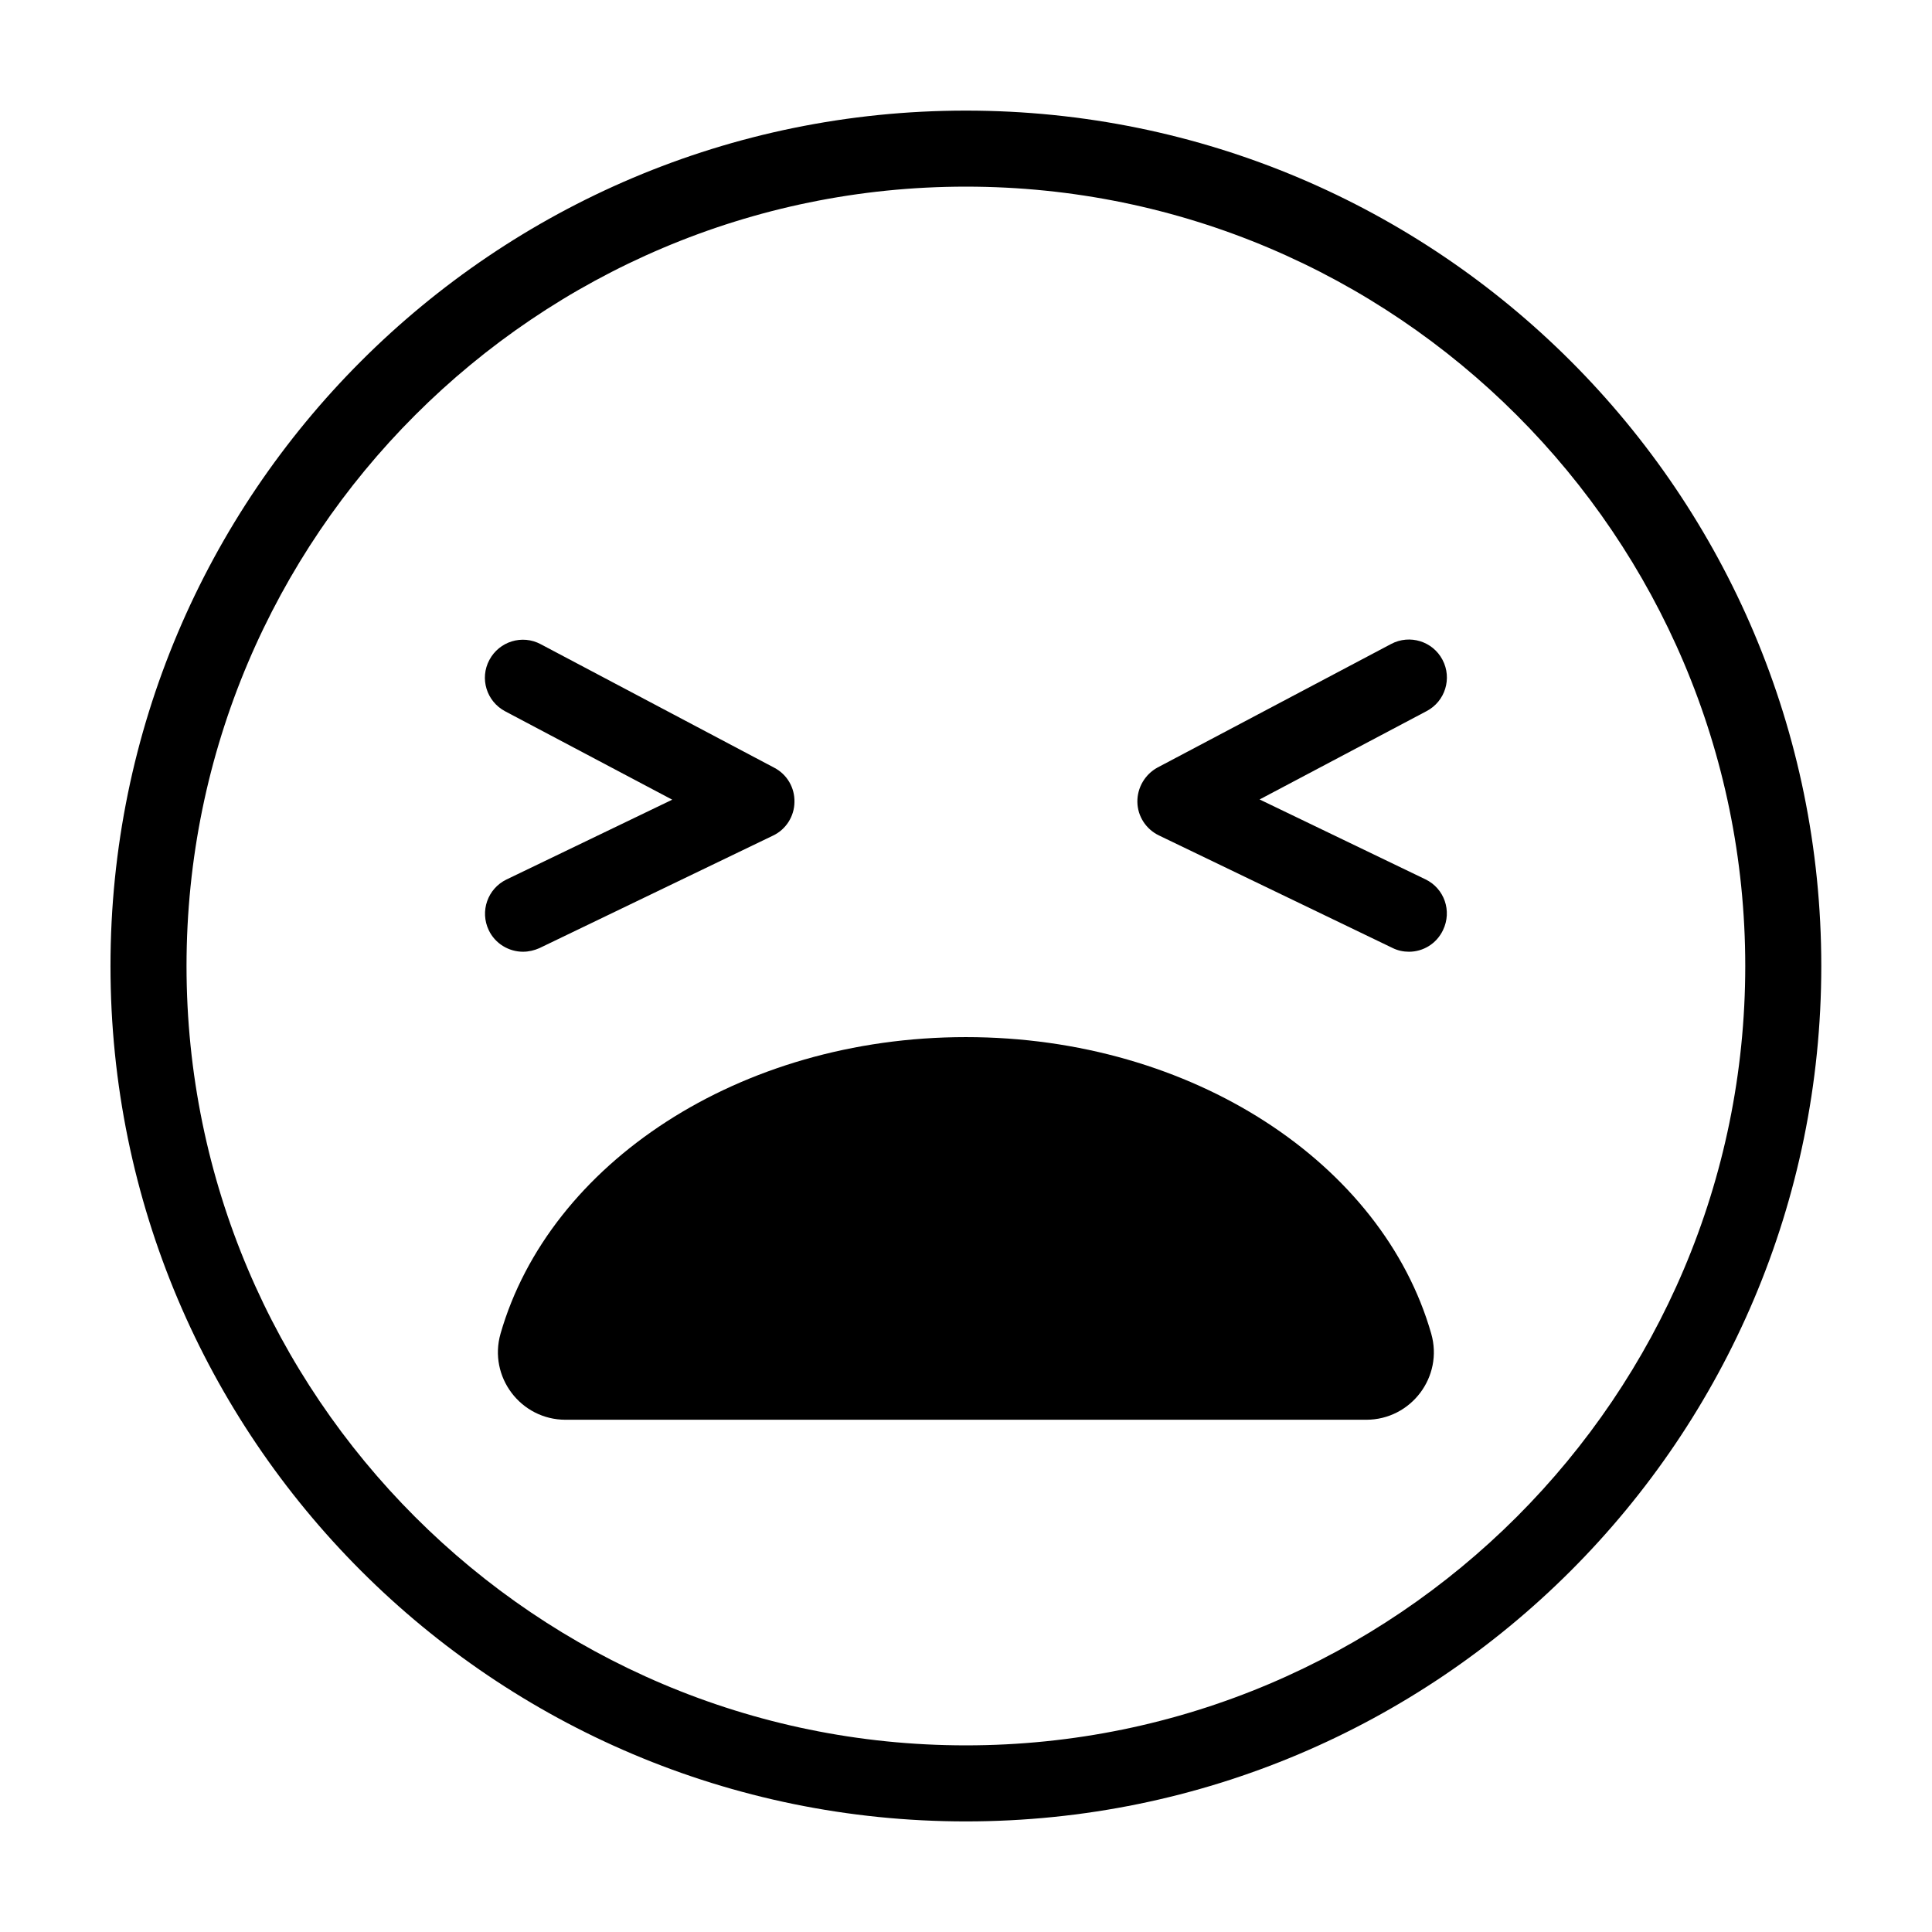
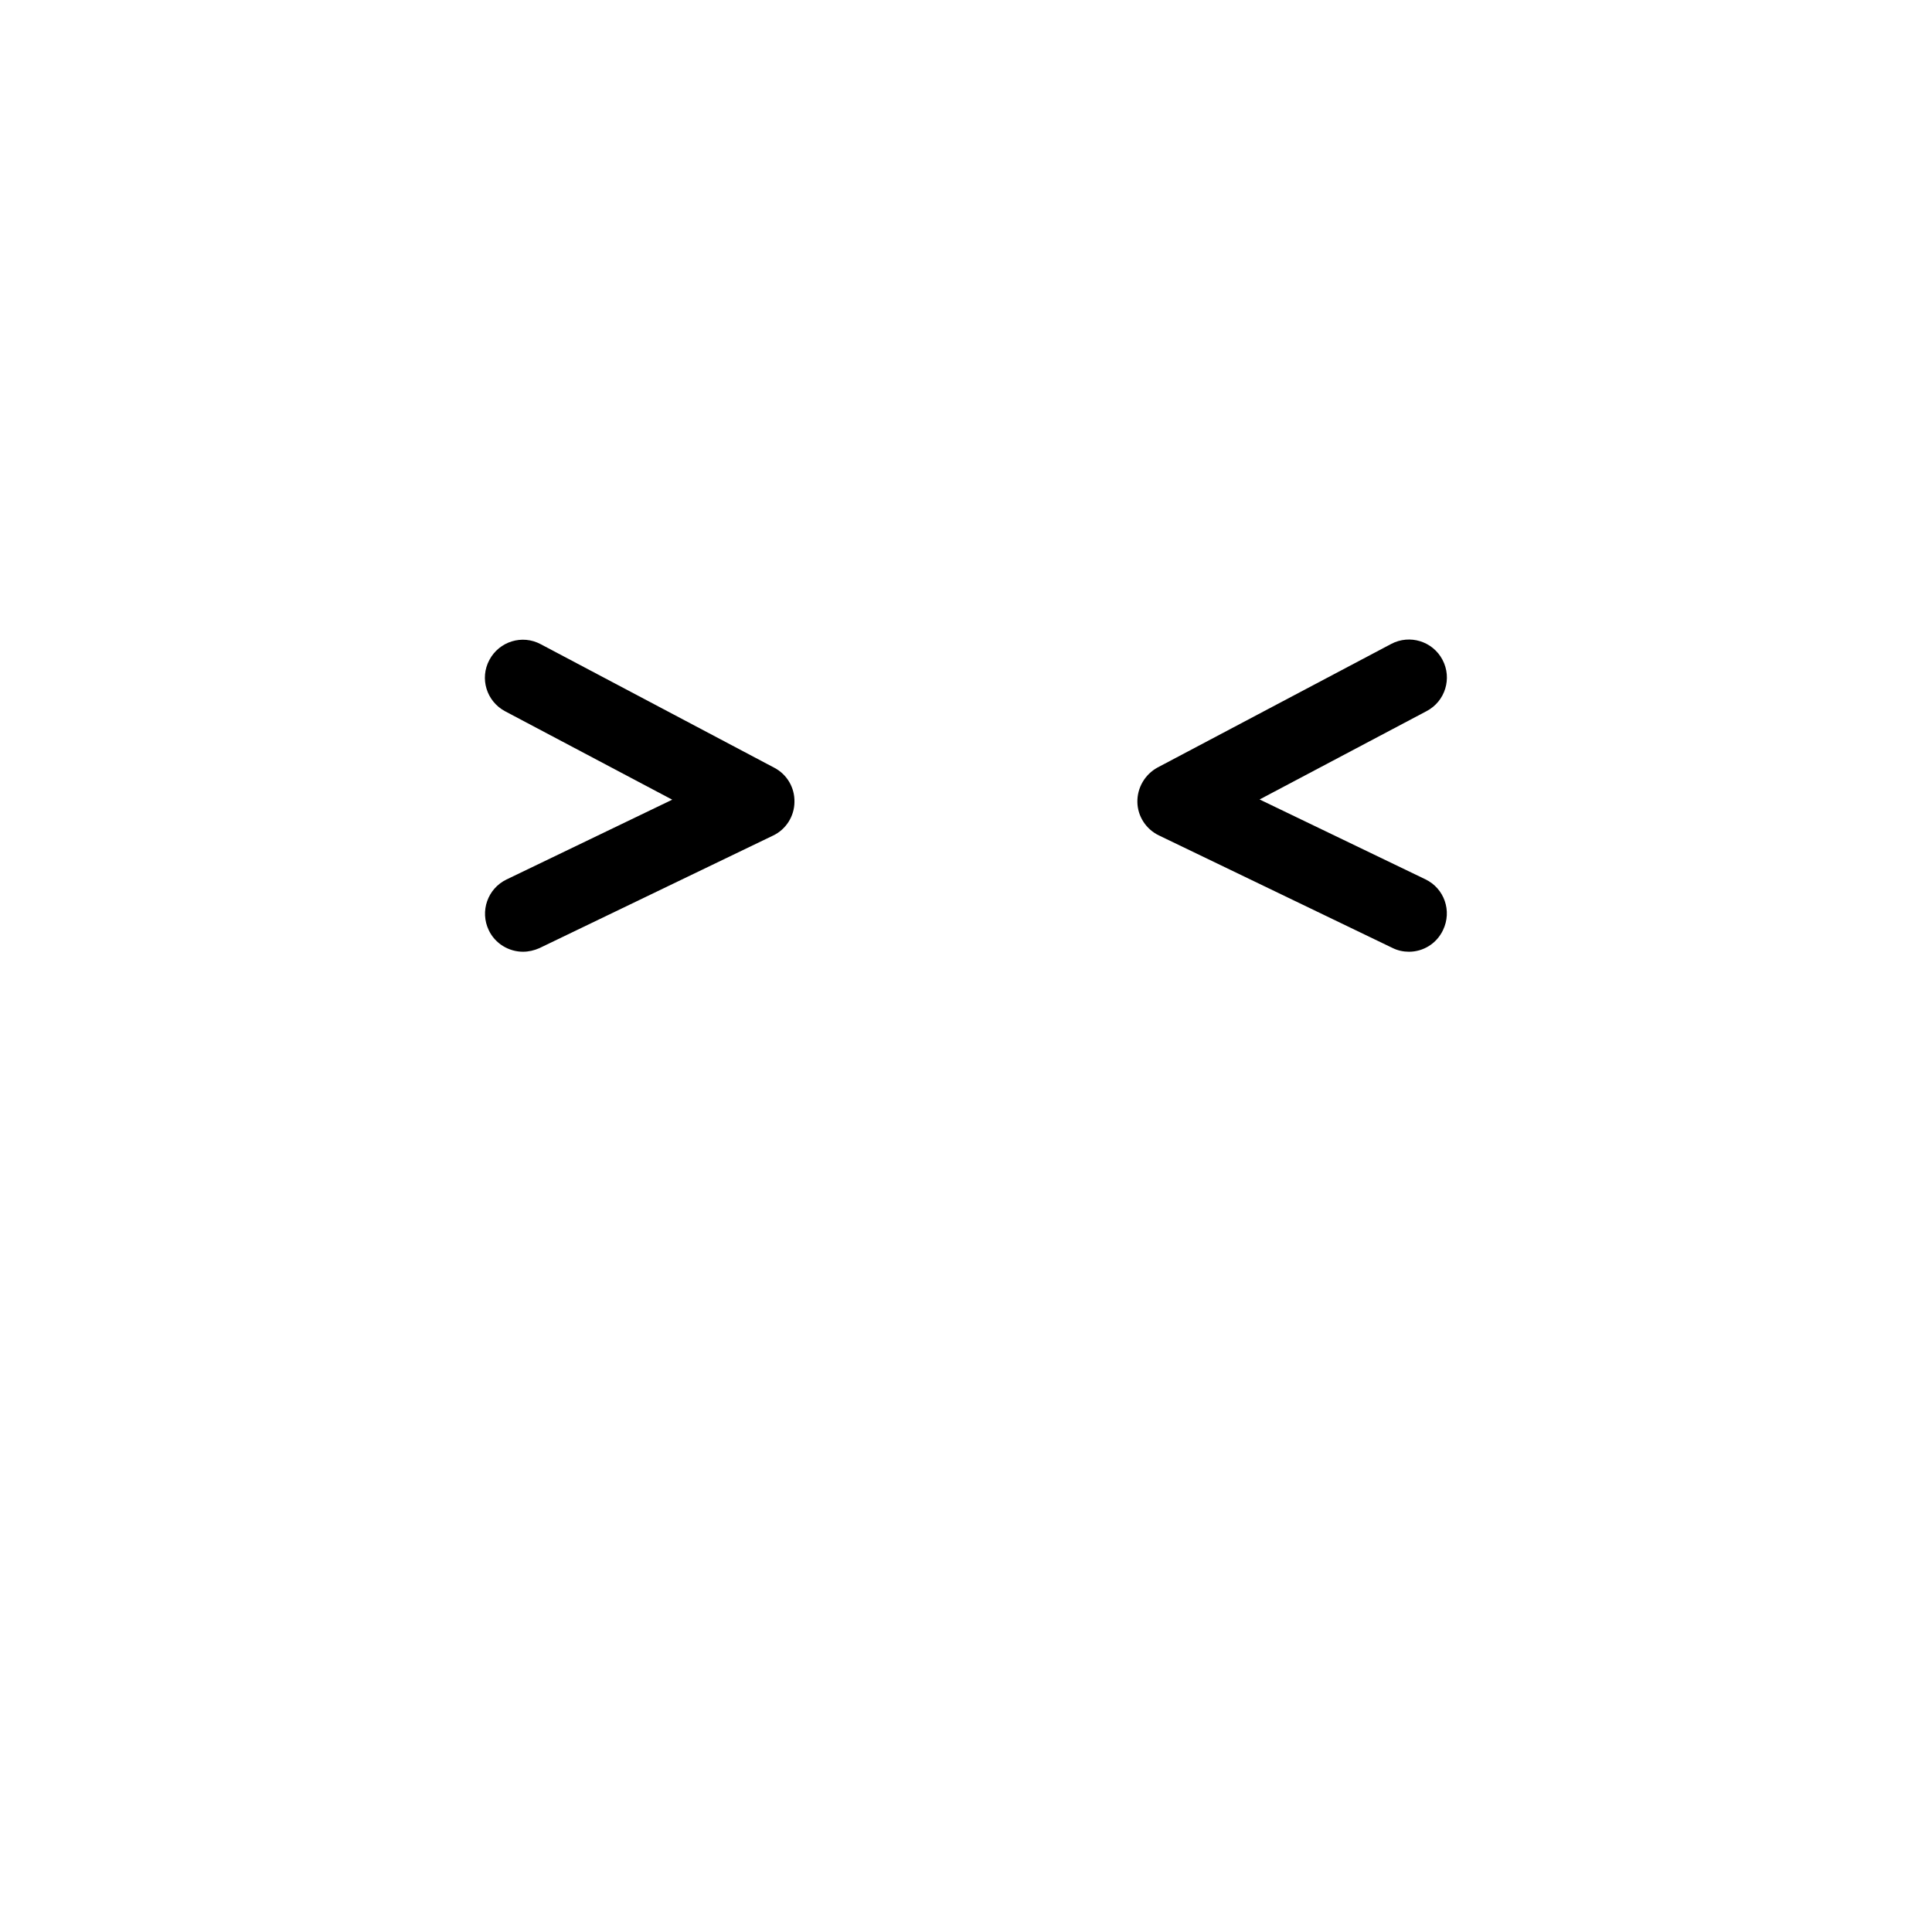
<svg xmlns="http://www.w3.org/2000/svg" fill="#000000" width="800px" height="800px" version="1.1" viewBox="144 144 512 512">
  <g>
-     <path d="m399.97 193.46c113.9 0 206.54 92.641 206.54 206.54 0 113.9-92.641 206.54-206.54 206.54-113.9 0-206.54-92.641-206.54-206.54 0-113.9 92.691-206.54 206.54-206.54m0-20.148c-125.18 0-226.69 101.5-226.69 226.69 0 125.18 101.51 226.69 226.69 226.69s226.69-101.51 226.69-226.69c0-125.19-101.46-226.69-226.69-226.69z" />
    <path d="m282.6 396.22c-3.727 0-7.356-2.117-9.066-5.691-2.418-5.039-0.301-11.031 4.684-13.449l43.93-21.156-44.281-23.426c-4.938-2.621-6.801-8.715-4.18-13.602 2.621-4.938 8.715-6.801 13.602-4.18l61.91 32.746c3.375 1.762 5.441 5.289 5.34 9.117-0.051 3.777-2.266 7.254-5.691 8.867l-61.91 29.824c-1.363 0.598-2.824 0.949-4.336 0.949z" />
    <path d="m517.4 396.22c-1.461 0-2.973-0.301-4.383-1.008l-61.91-29.824c-3.426-1.664-5.641-5.09-5.691-8.867-0.051-3.777 2.016-7.305 5.34-9.117l61.91-32.746c4.938-2.621 11.031-0.707 13.602 4.18 2.621 4.938 0.707 11.031-4.18 13.602l-44.281 23.426 43.93 21.156c5.039 2.418 7.102 8.414 4.684 13.449-1.715 3.637-5.289 5.75-9.02 5.75z" />
-     <path d="m293.88 520.25c-11.891 0-20.504-11.387-17.23-22.82 12.945-45.035 63.223-78.586 123.32-78.586s110.43 33.551 123.32 78.586c3.273 11.434-5.34 22.82-17.23 22.82z" />
  </g>
</svg>